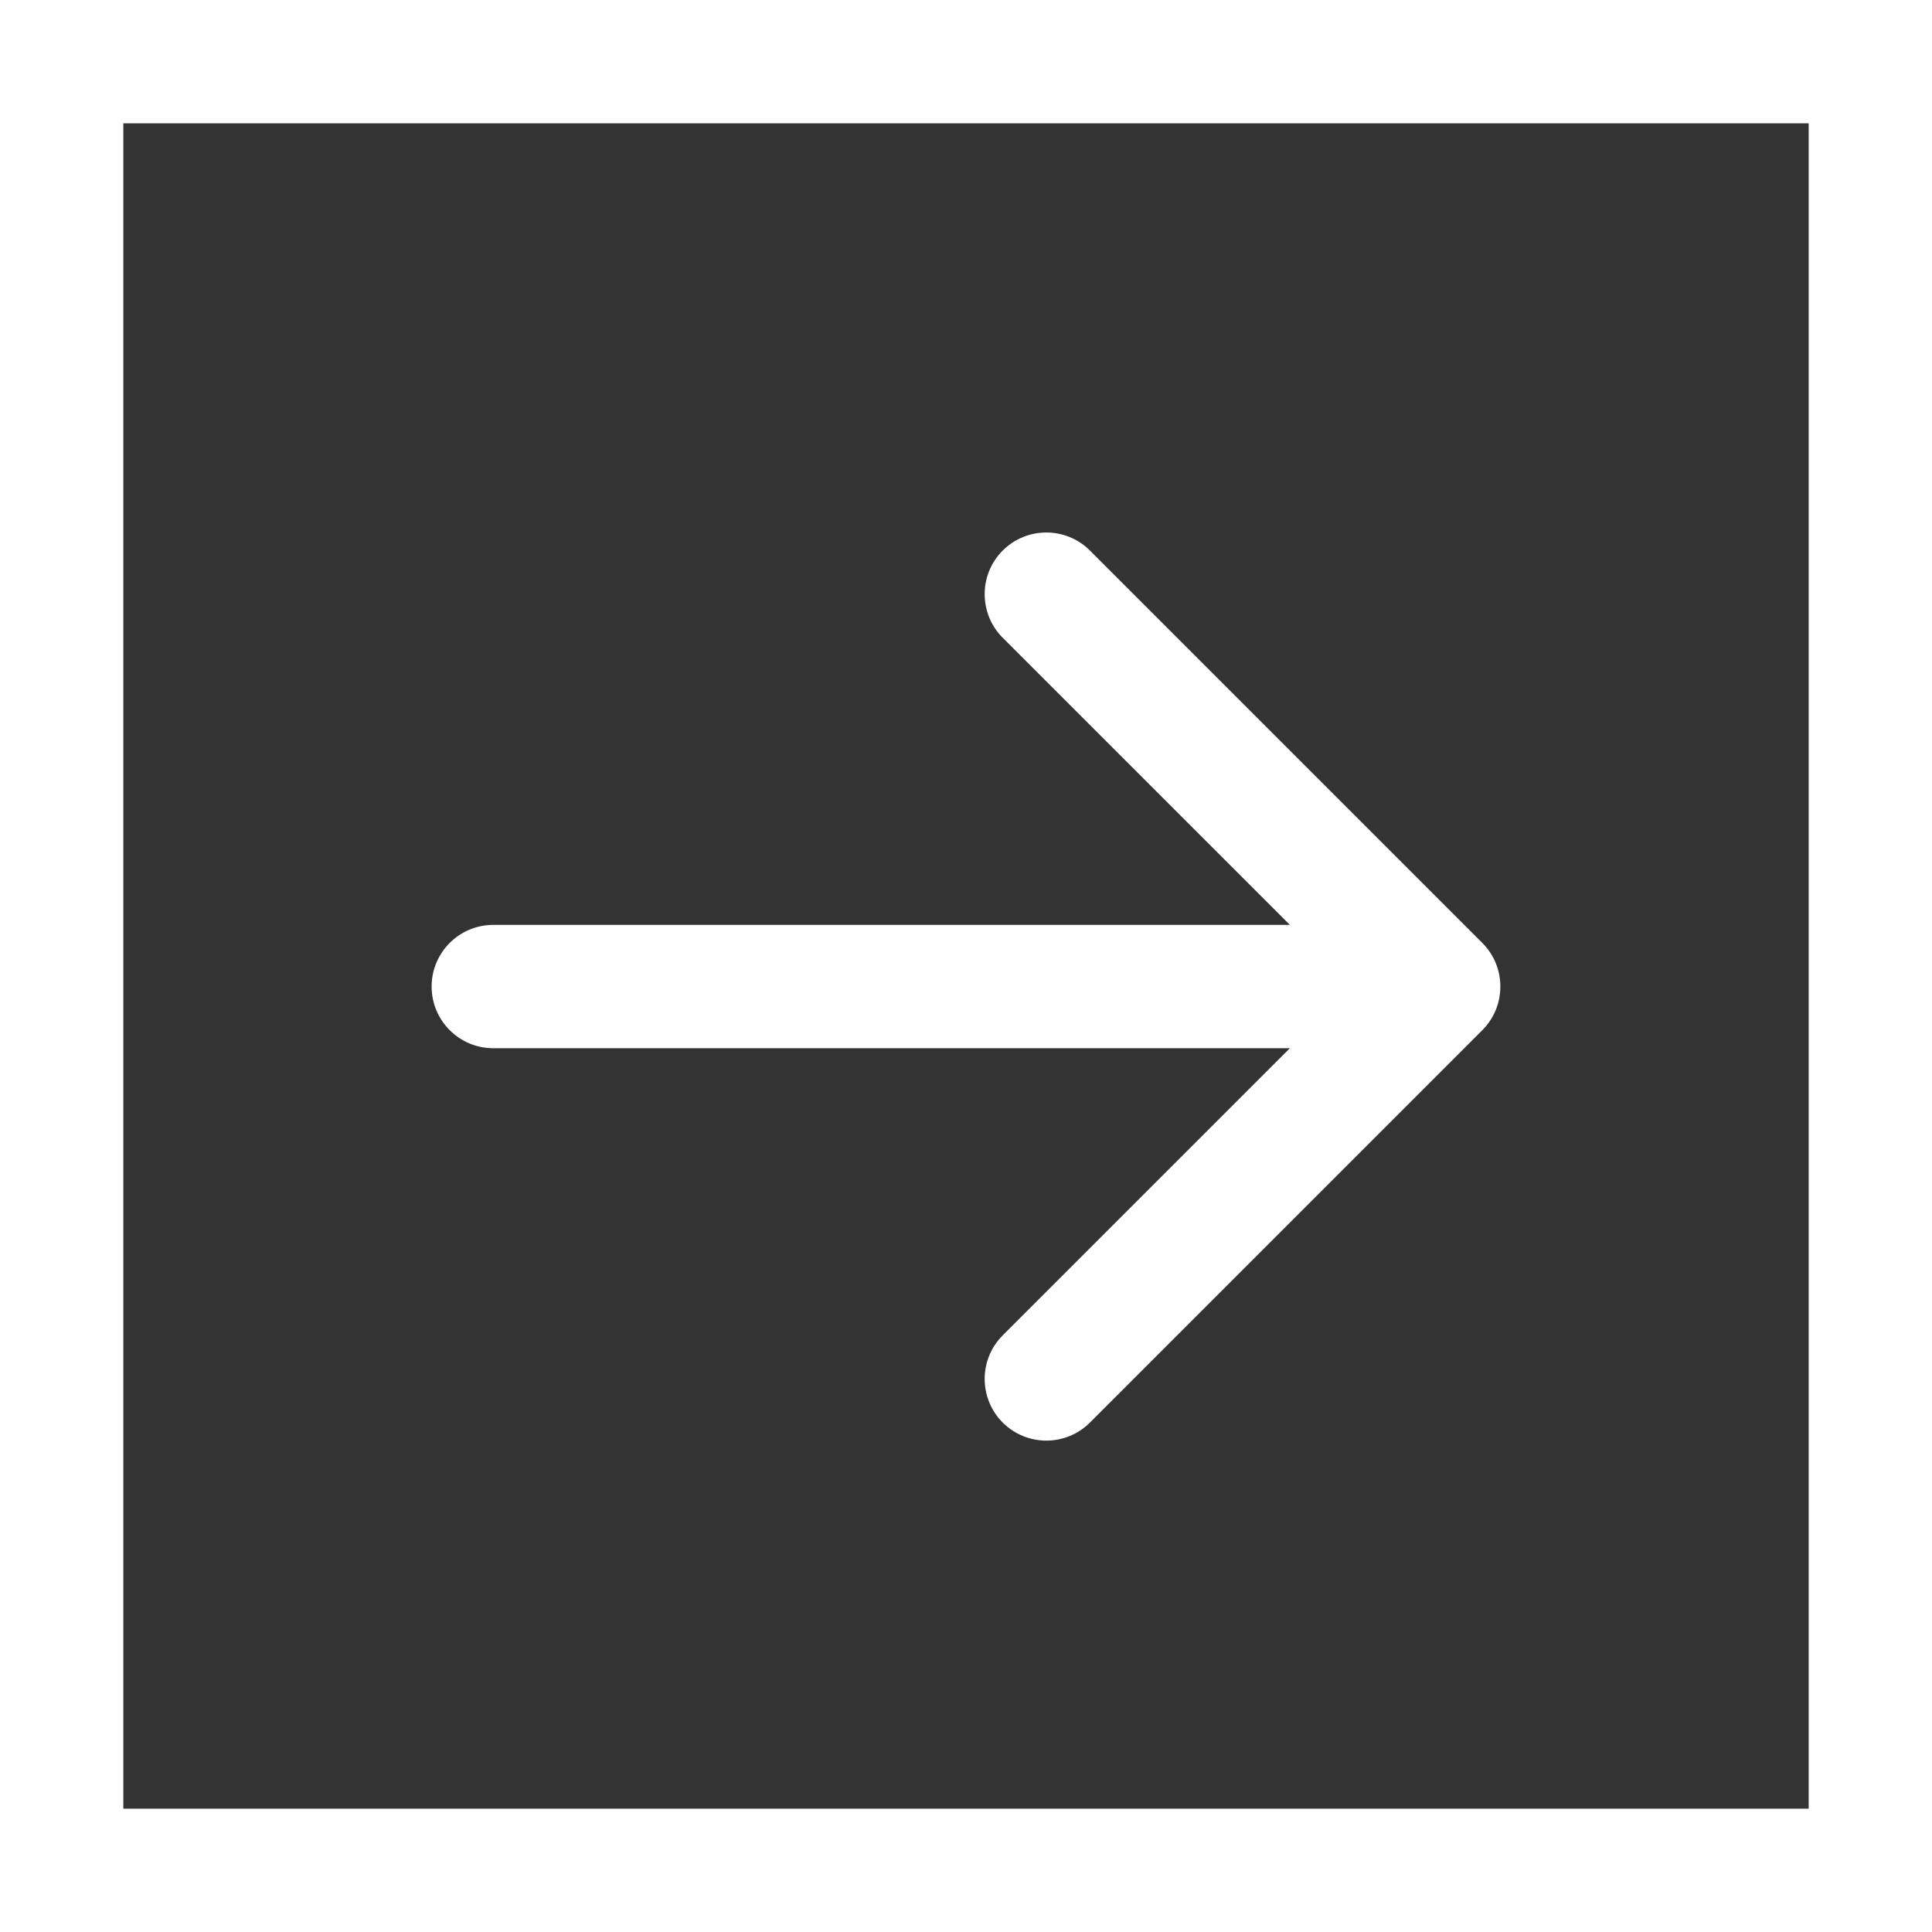
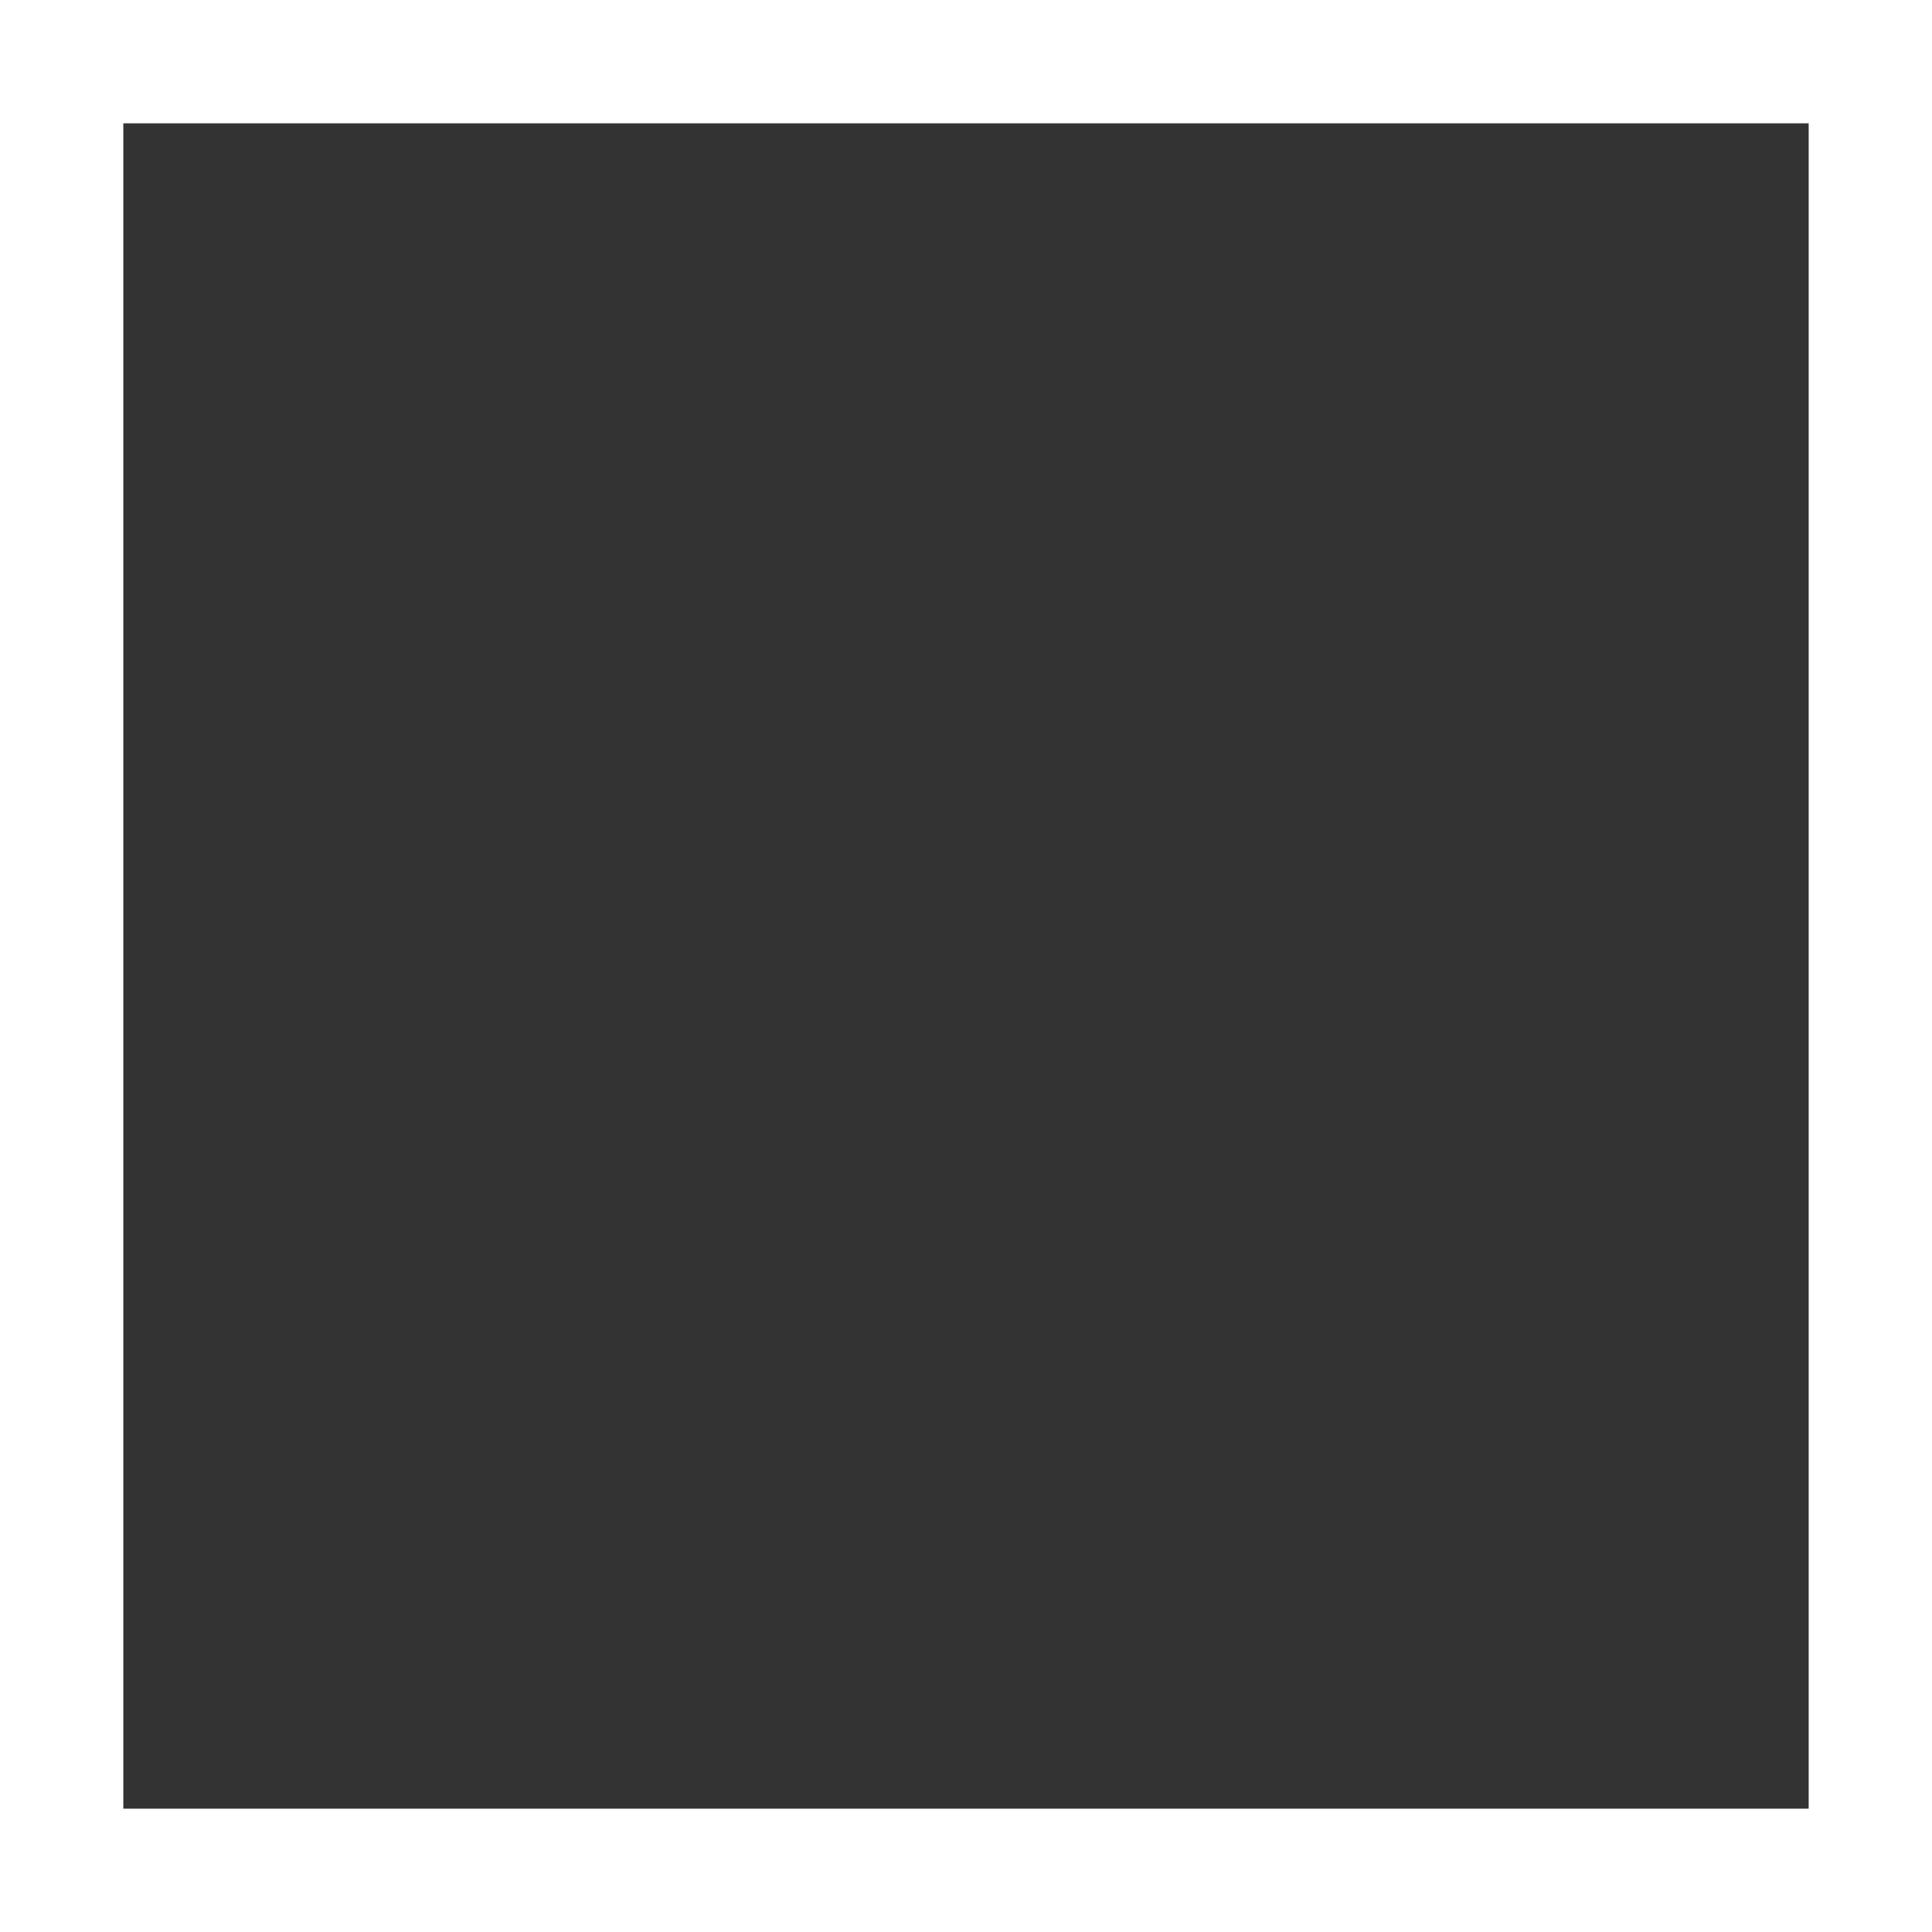
<svg xmlns="http://www.w3.org/2000/svg" width="47" height="47" viewBox="0 0 47 47" fill="none">
  <rect x="0" y="0" width="47" height="47" fill="#333333" stroke="none" />
  <rect x="1.5" y="1.5" width="44" height="44" stroke="white" stroke-width="3" />
-   <path d="M12 22.5C11.172 22.5 10.5 23.172 10.5 24C10.5 24.828 11.172 25.5 12 25.5V22.5ZM36.061 25.061C36.646 24.475 36.646 23.525 36.061 22.939L26.515 13.393C25.929 12.808 24.979 12.808 24.393 13.393C23.808 13.979 23.808 14.929 24.393 15.515L32.879 24L24.393 32.485C23.808 33.071 23.808 34.021 24.393 34.607C24.979 35.192 25.929 35.192 26.515 34.607L36.061 25.061ZM12 25.5H35V22.5H12V25.5Z" fill="white" />
</svg>